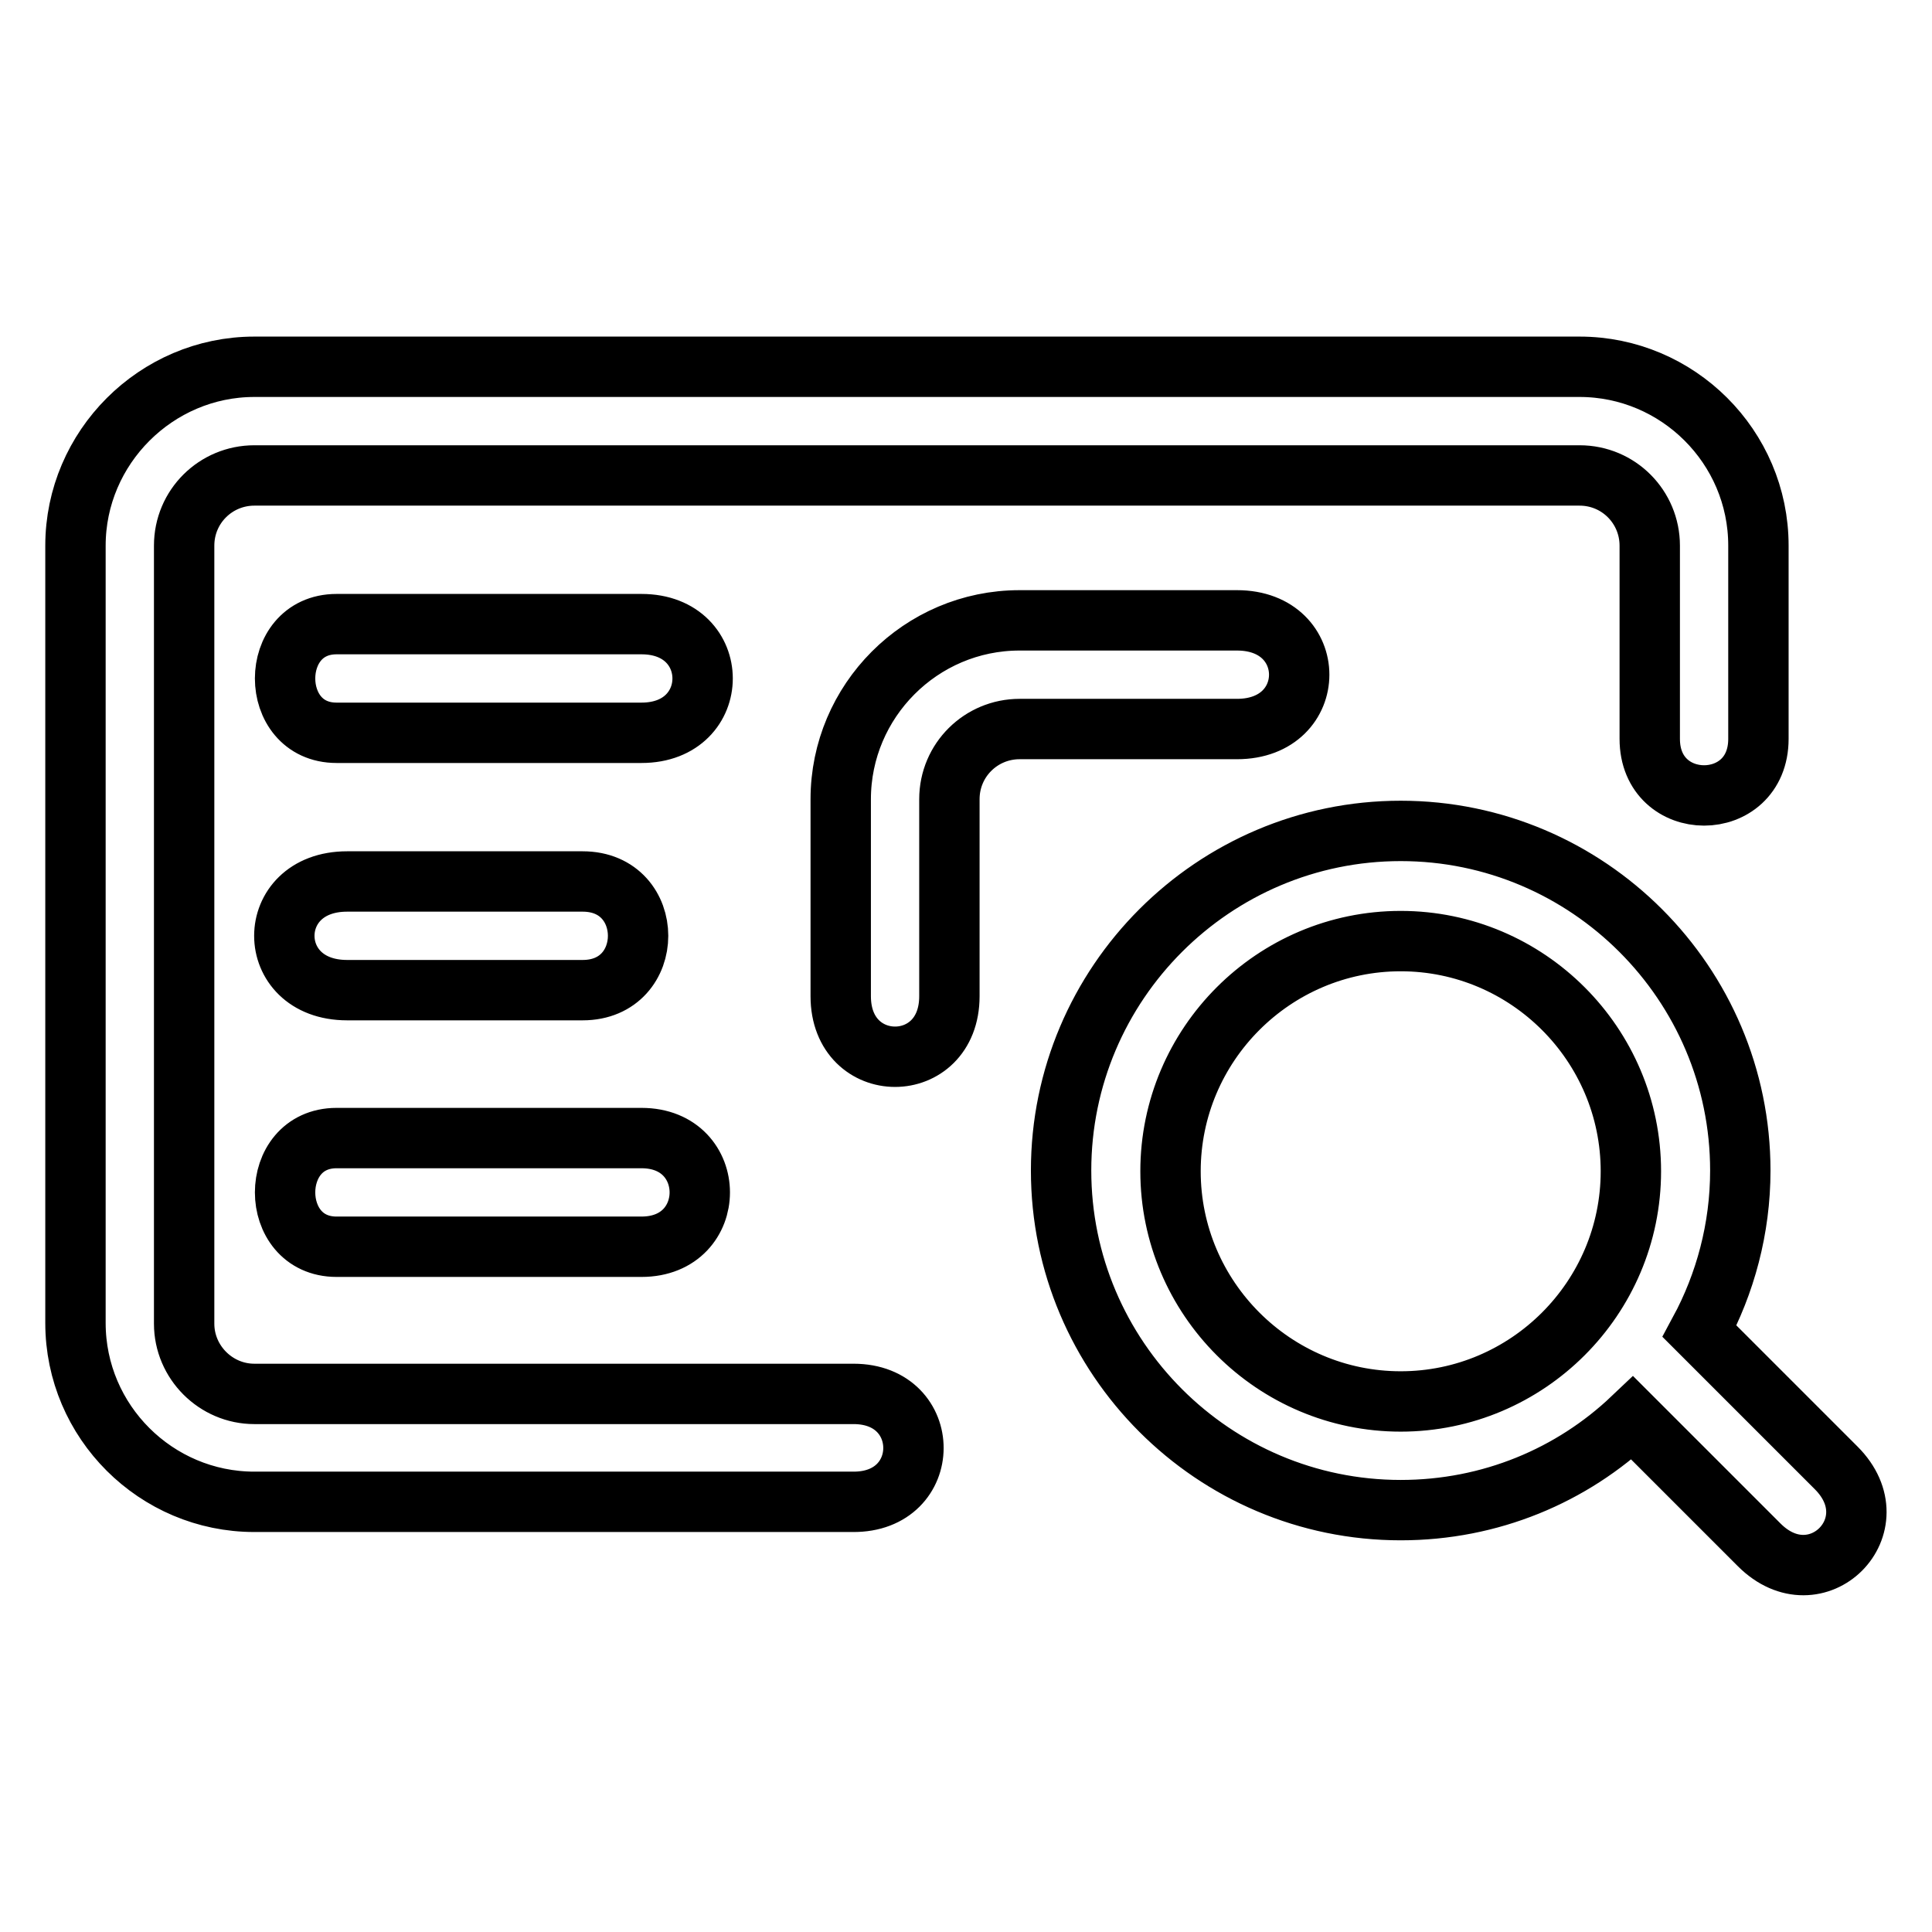
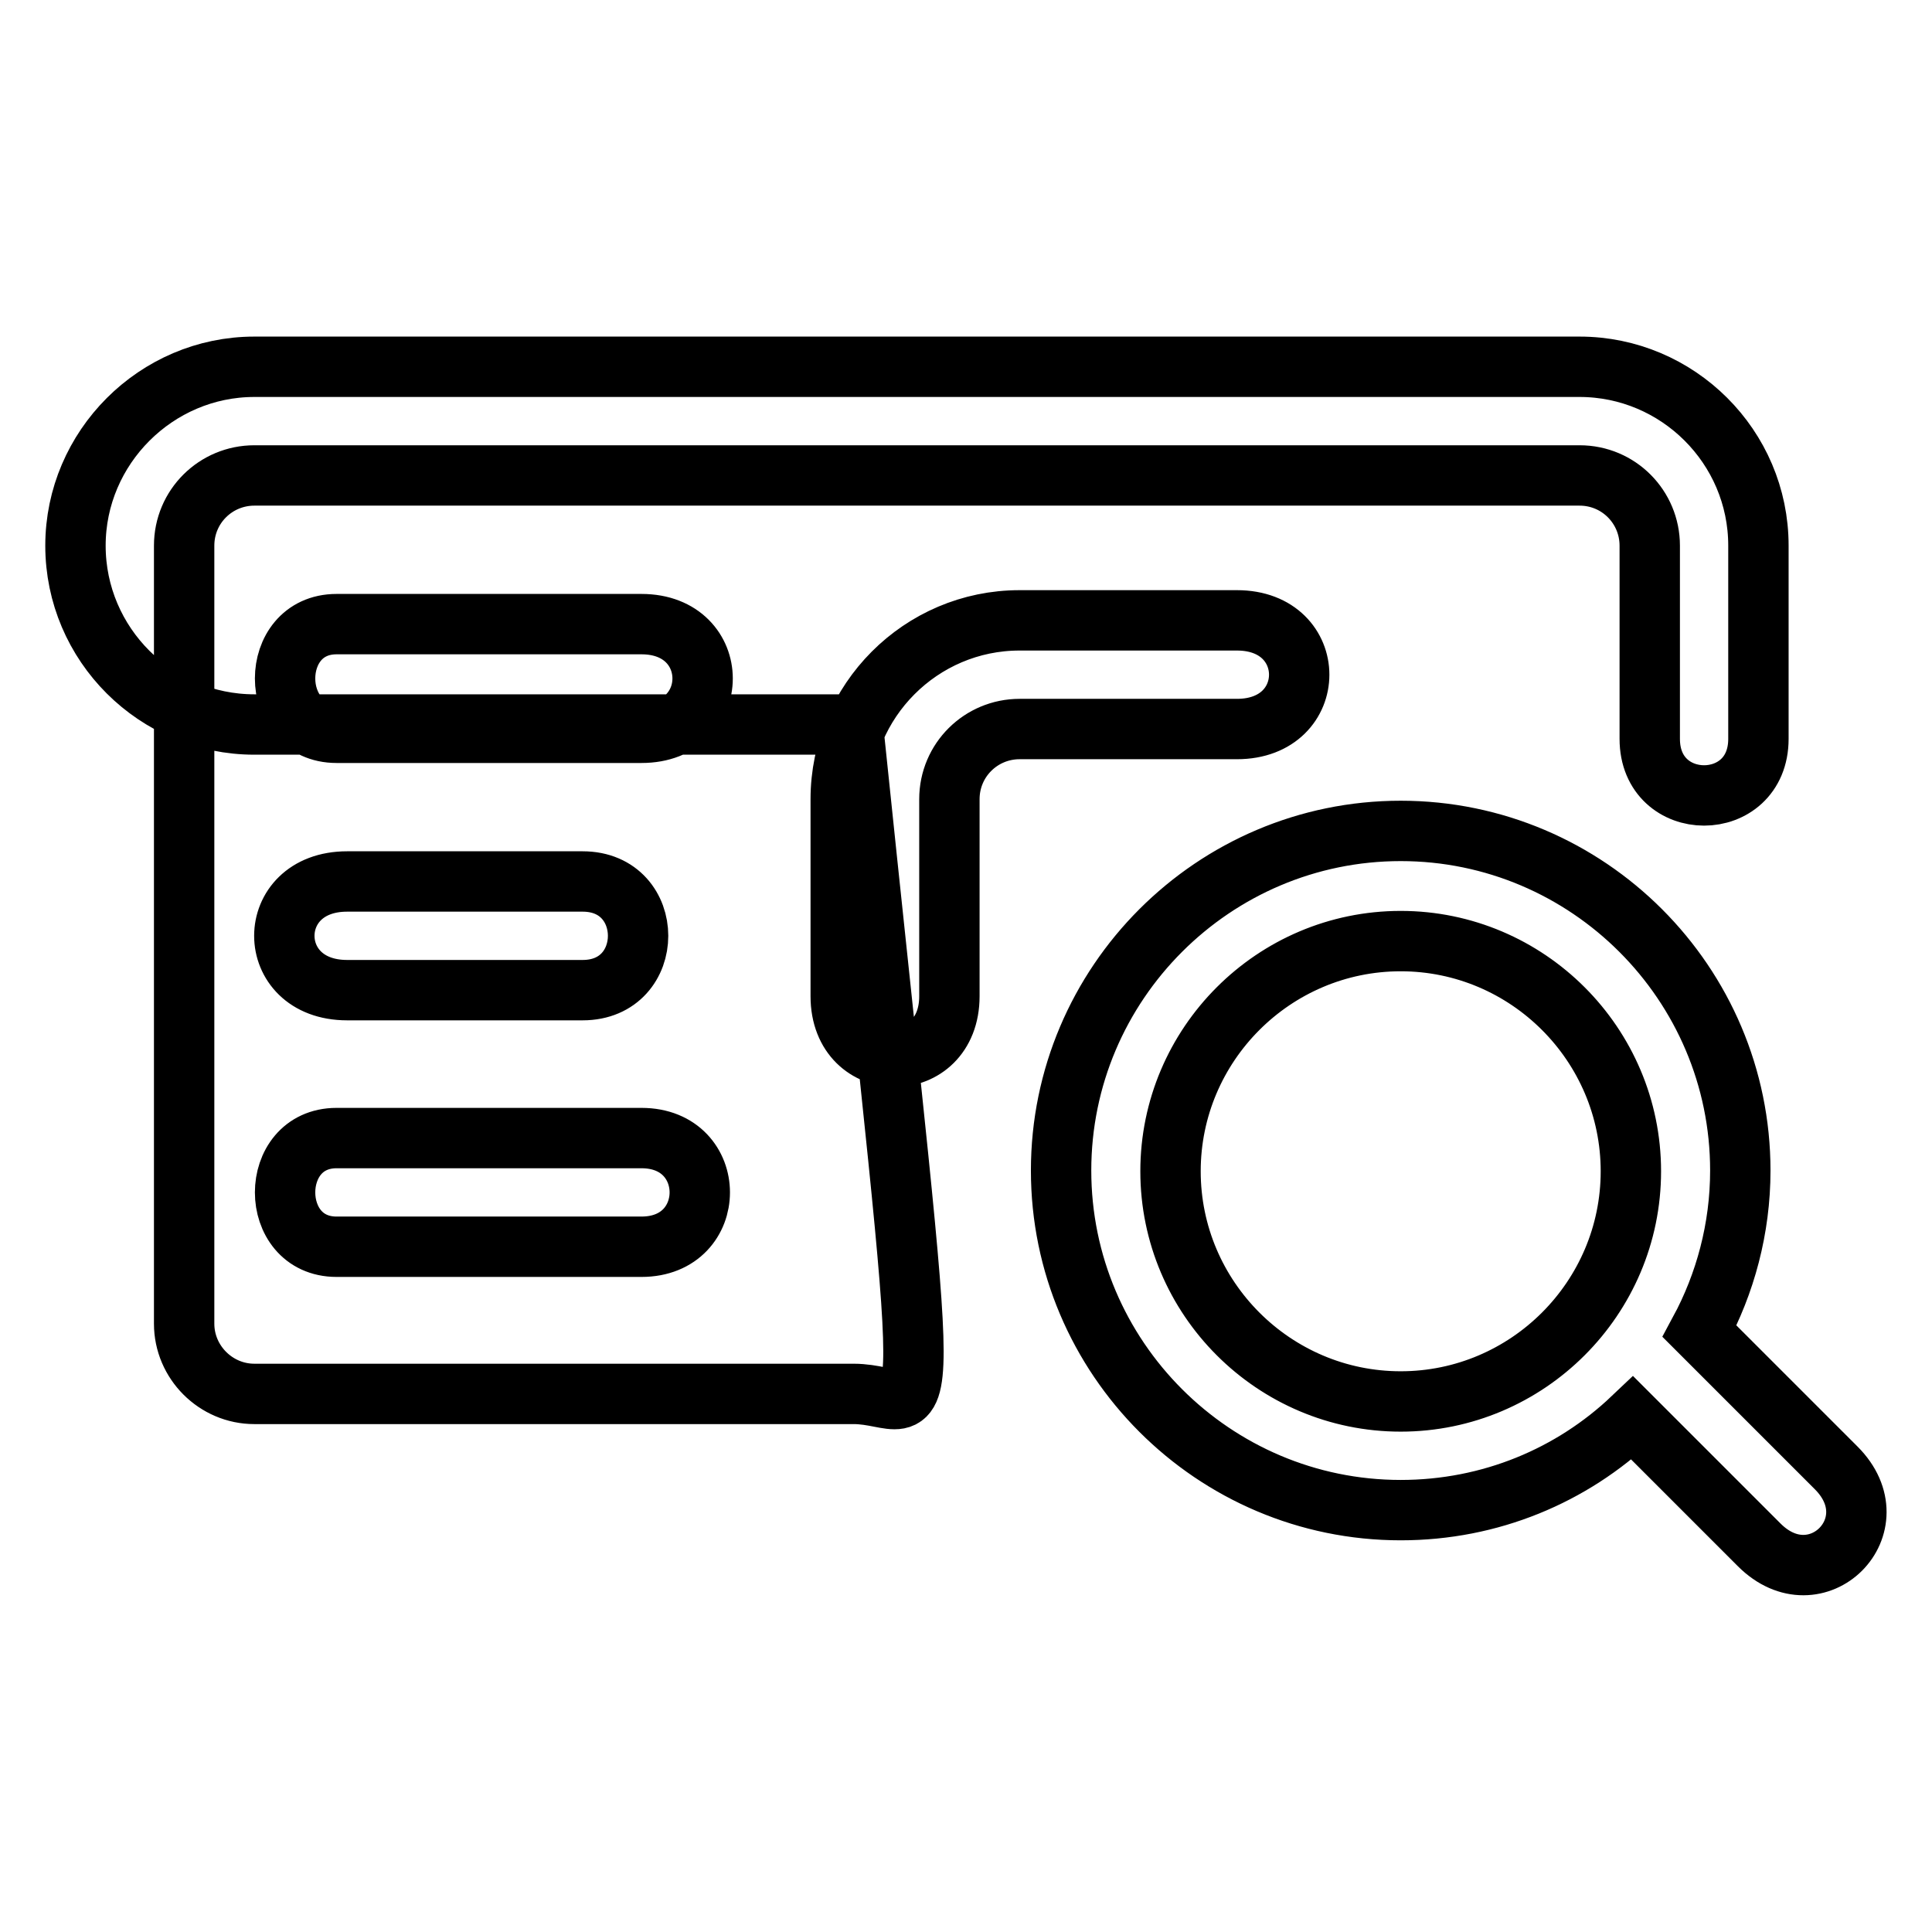
<svg xmlns="http://www.w3.org/2000/svg" version="1.1" x="0px" y="0px" viewBox="0 0 256 256" enable-background="new 0 0 256 256" xml:space="preserve">
  <g>
-     <path stroke-width="8" fill-opacity="0" stroke="#000000" d="M113.1,184.7H33.7c-5.1,0-9.3-4.2-9.3-9.3V72.3c0-5.2,4.2-9.3,9.3-9.3h175.6c5.2,0,9.3,4.2,9.3,9.3v25.6 c0,10,14.4,10,14.4,0V72.3c0-13.1-10.7-23.7-23.7-23.7H33.7C20.7,48.6,10,59.3,10,72.3v103c0,13.1,10.7,23.7,23.7,23.7h79.3 C123.7,199.1,123.7,184.7,113.1,184.7L113.1,184.7z M163.9,82.2h-28.8c-13.1,0-23.7,10.7-23.7,23.7V132c0,10.7,14.4,10.7,14.4,0 v-26.1c0-5.2,4.2-9.3,9.3-9.3h28.8C174.9,96.6,174.9,82.2,163.9,82.2z M85,82.7H44.6c-9.1,0-9.1,14.4,0,14.4H85 C95.8,97.1,95.8,82.7,85,82.7z M77.2,131.2c9.8,0,9.8-14.4,0-14.4H46c-11.1,0-11.1,14.4,0,14.4H77.2z M44.6,165.2H85 c10.3,0,10.3-14.4,0-14.4H44.6C35.5,150.8,35.5,165.2,44.6,165.2z M243.3,194.5l-18.1-18.1c3.4-6.3,5.4-13.6,5.4-21.3 c0-24.8-20.2-45-45-45c-24.8,0-45,20.2-45,45c0,24.8,20.2,45,45,45c11.9,0,22.7-4.6,30.7-12.2l16.8,16.8 C240.7,212.3,250.9,202.1,243.3,194.5z M185.6,185.7c-16.8,0-30.5-13.7-30.5-30.5s13.7-30.5,30.5-30.5c16.8,0,30.5,13.7,30.5,30.5 S202.4,185.7,185.6,185.7z" />
+     <path stroke-width="8" fill-opacity="0" stroke="#000000" d="M113.1,184.7H33.7c-5.1,0-9.3-4.2-9.3-9.3V72.3c0-5.2,4.2-9.3,9.3-9.3h175.6c5.2,0,9.3,4.2,9.3,9.3v25.6 c0,10,14.4,10,14.4,0V72.3c0-13.1-10.7-23.7-23.7-23.7H33.7C20.7,48.6,10,59.3,10,72.3c0,13.1,10.7,23.7,23.7,23.7h79.3 C123.7,199.1,123.7,184.7,113.1,184.7L113.1,184.7z M163.9,82.2h-28.8c-13.1,0-23.7,10.7-23.7,23.7V132c0,10.7,14.4,10.7,14.4,0 v-26.1c0-5.2,4.2-9.3,9.3-9.3h28.8C174.9,96.6,174.9,82.2,163.9,82.2z M85,82.7H44.6c-9.1,0-9.1,14.4,0,14.4H85 C95.8,97.1,95.8,82.7,85,82.7z M77.2,131.2c9.8,0,9.8-14.4,0-14.4H46c-11.1,0-11.1,14.4,0,14.4H77.2z M44.6,165.2H85 c10.3,0,10.3-14.4,0-14.4H44.6C35.5,150.8,35.5,165.2,44.6,165.2z M243.3,194.5l-18.1-18.1c3.4-6.3,5.4-13.6,5.4-21.3 c0-24.8-20.2-45-45-45c-24.8,0-45,20.2-45,45c0,24.8,20.2,45,45,45c11.9,0,22.7-4.6,30.7-12.2l16.8,16.8 C240.7,212.3,250.9,202.1,243.3,194.5z M185.6,185.7c-16.8,0-30.5-13.7-30.5-30.5s13.7-30.5,30.5-30.5c16.8,0,30.5,13.7,30.5,30.5 S202.4,185.7,185.6,185.7z" />
  </g>
</svg>